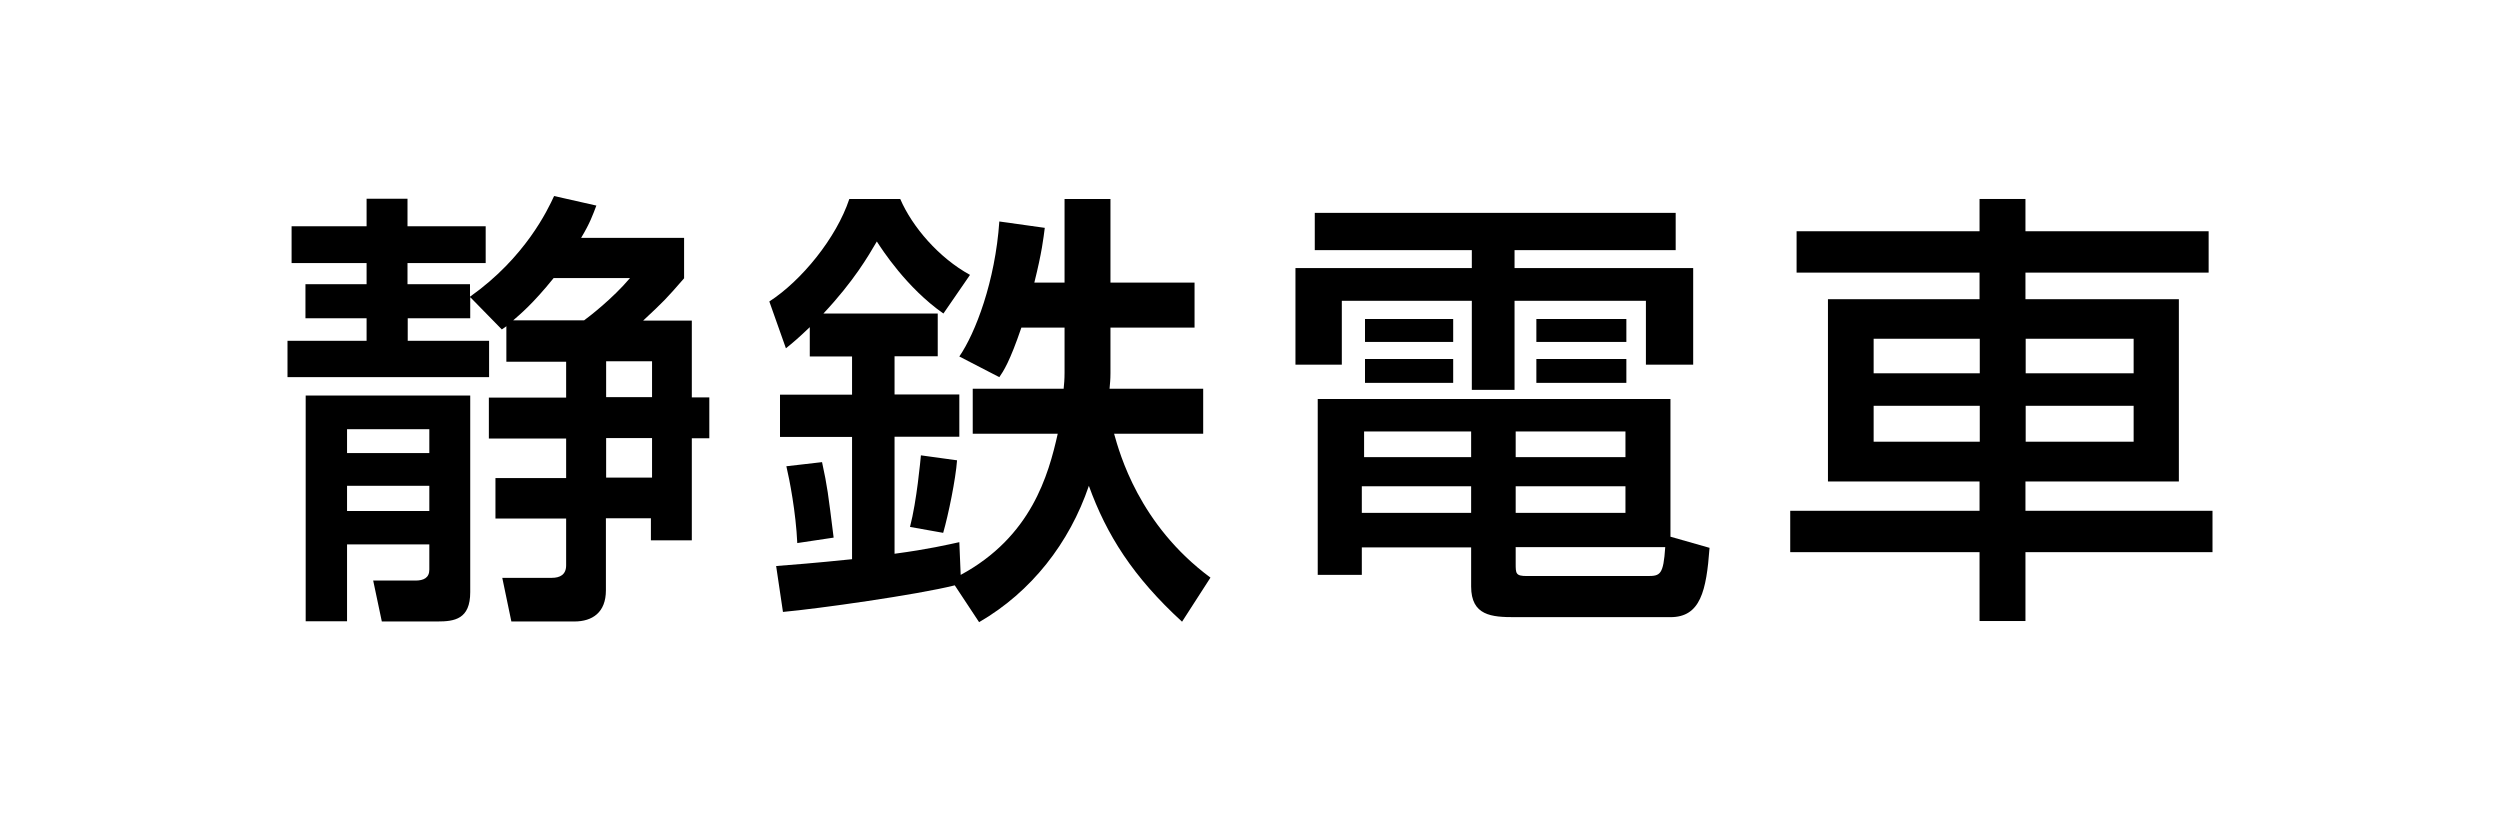
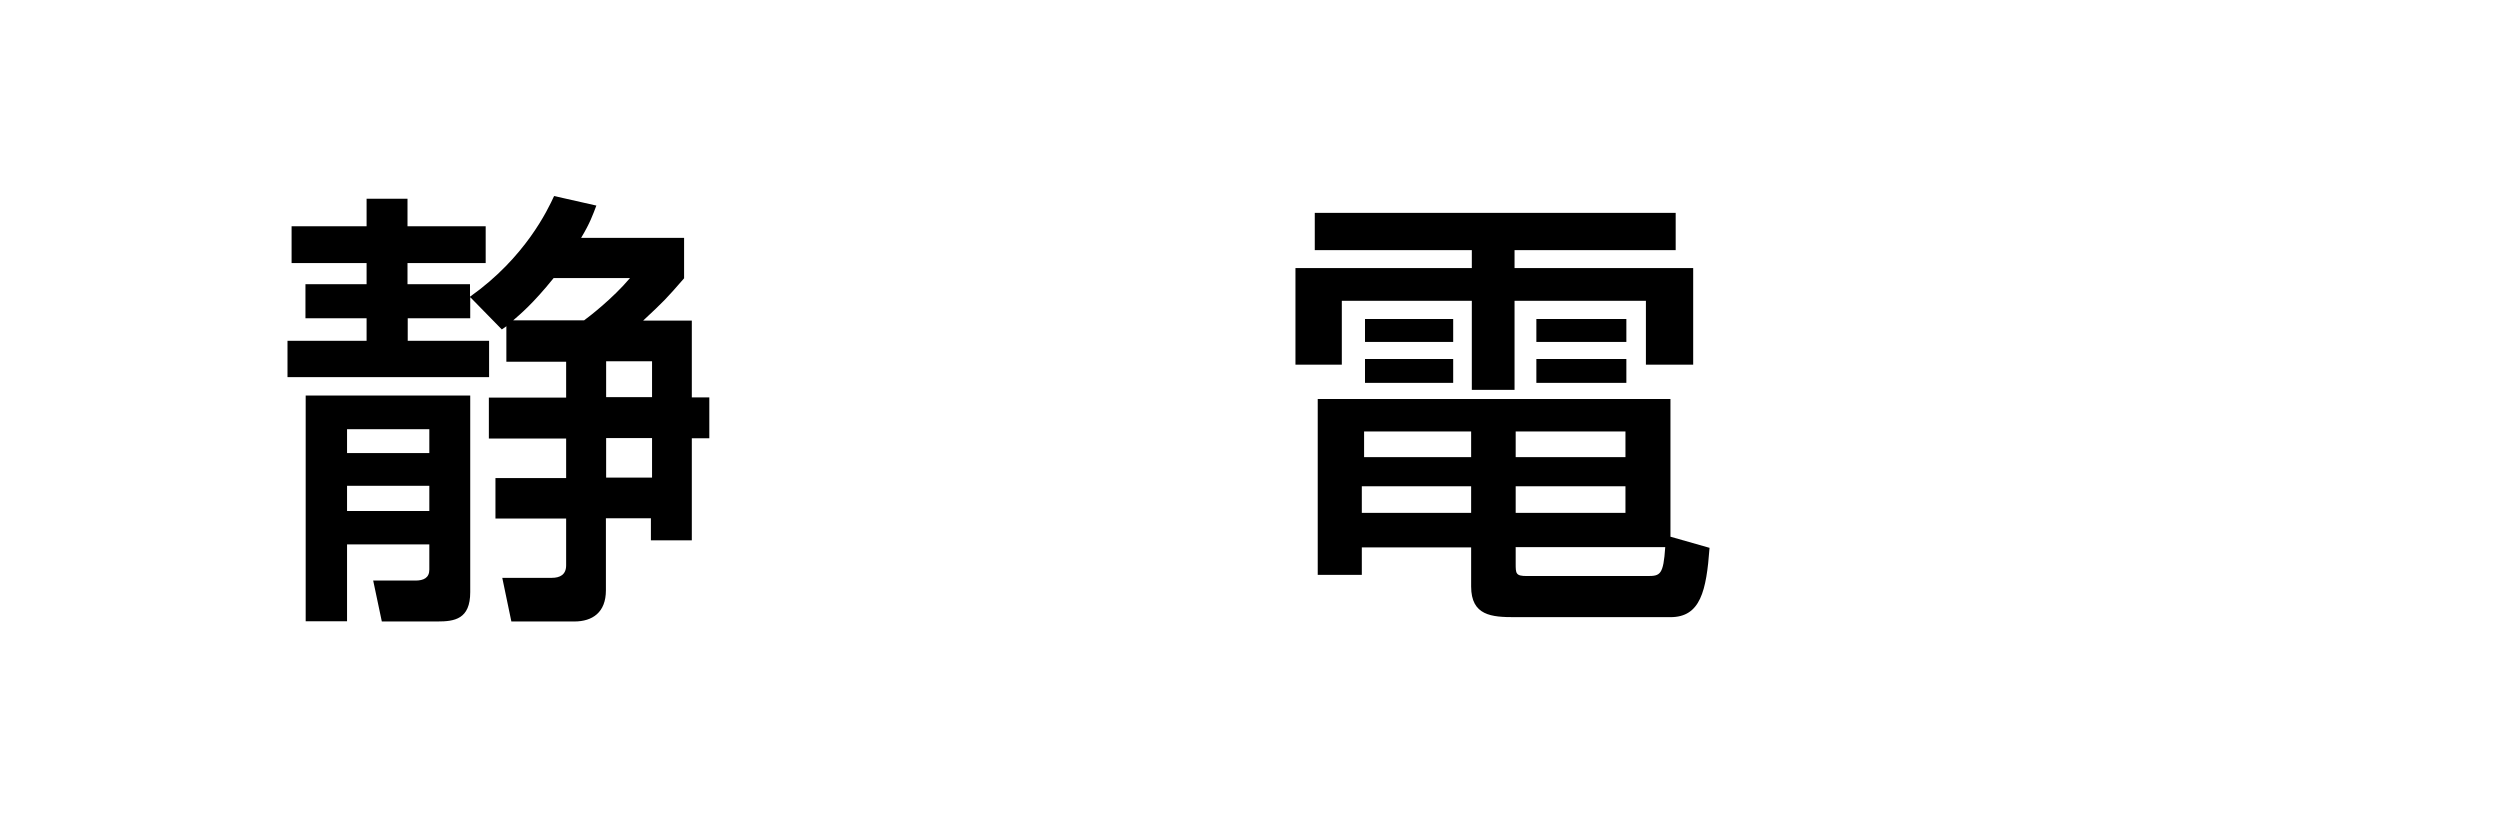
<svg xmlns="http://www.w3.org/2000/svg" id="b" data-name="レイヤー_2" viewBox="0 0 220 72">
  <defs>
    <style>
      .e {
        fill: none;
      }
    </style>
  </defs>
  <g id="c" data-name="ナビ">
    <g>
      <path d="M44.6,28.67c-.12.12-.28.2-.44.32l-2.78-2.84v1.86h-5.5v1.98h7.16v3.2h-17.74v-3.2h6.96v-1.98h-5.38v-3h5.38v-1.86h-6.6v-3.24h6.6v-2.42h3.6v2.42h6.88v3.24h-6.88v1.86h5.5v1.1c4.86-3.44,6.84-7.64,7.4-8.86l3.72.84c-.32.84-.56,1.54-1.34,2.84h9.06v3.56c-1.58,1.82-1.78,2.02-3.6,3.72h4.28v6.76h1.54v3.6h-1.54v8.98h-3.6v-1.94h-3.96v6.34c0,1.94-1.18,2.74-2.78,2.74h-5.54l-.8-3.84h4.36c.72,0,1.26-.28,1.26-1.1v-4.12h-6.22v-3.56h6.22v-3.48h-6.8v-3.6h6.8v-3.16h-5.26v-3.12l.04-.04ZM26.9,34.81h14.48v17.3c0,2.38-1.38,2.58-2.88,2.58h-4.9l-.76-3.6h3.72c.72,0,1.22-.24,1.22-.96v-2.22h-7.24v6.76h-3.64v-19.88.02ZM30.54,37.77v2.1h7.24v-2.1h-7.24ZM30.54,42.75v2.22h7.24v-2.22h-7.24ZM51.4,28.19c.44-.32,2.5-1.9,4.04-3.72h-6.72c-1.82,2.26-2.96,3.2-3.56,3.72h6.26-.02ZM53.34,31.79v3.16h4.04v-3.16h-4.04ZM53.34,38.55v3.48h4.04v-3.48h-4.04Z" />
-       <path d="M84.02,51.51c-3.36.84-12.04,2.06-15.12,2.34l-.6-4.04c1.5-.12,3.2-.24,6.68-.6v-10.76h-6.34v-3.72h6.34v-3.36h-3.72v-2.58c-.98.94-1.5,1.38-2.1,1.86l-1.46-4.12c2.82-1.82,5.9-5.58,7.04-9.02h4.48c1.06,2.46,3.4,5.18,6.14,6.68l-2.34,3.4c-3.24-2.26-5.42-5.66-5.86-6.34-.76,1.3-2.02,3.48-4.7,6.34h10.06v3.76h-3.8v3.36h5.7v3.72h-5.7v10.3c3-.4,4.68-.8,5.7-1.02l.12,2.88c6.22-3.36,7.72-8.78,8.54-12.42h-7.48v-3.96h8c.04-.4.08-.8.08-1.42v-3.96h-3.8c-1.02,3-1.58,3.84-1.94,4.36l-3.52-1.82c1.42-2.06,3.16-6.62,3.52-11.88l4,.56c-.12.92-.24,2.1-.92,4.82h2.66v-7.36h4.04v7.36h7.4v3.96h-7.4v4c0,.6-.04.88-.08,1.38h8.24v3.96h-7.84c.48,1.7,2.18,8,8.48,12.66l-2.5,3.88c-4.32-3.96-6.64-7.64-8.2-11.96-1.7,5.02-5.06,9.34-9.66,12l-2.14-3.24h0ZM72.34,40.67c.48,2.22.52,2.66,1.02,6.64l-3.2.48c-.12-2.7-.68-5.58-.96-6.76l3.12-.36h.02ZM84.22,40.51c-.12,1.66-.76,4.78-1.22,6.38l-2.92-.52c.6-2.3.92-5.9.96-6.3l3.2.44h-.02Z" />
      <path d="M115.72,18.73h31.74v3.28h-14.18v1.58h15.72v8.5h-4.16v-5.62h-11.56v7.84h-3.76v-7.84h-11.44v5.62h-4.08v-8.5h15.52v-1.58h-13.82v-3.28h.02ZM150.44,48.21c-.28,3.8-.8,6.1-3.44,6.1h-13.7c-2.02,0-3.84-.12-3.84-2.7v-3.44h-9.62v2.42h-3.88v-15.48h31.04v12.12s3.44.98,3.44.98ZM119.84,42.79v2.34h9.62v-2.34h-9.62ZM120.04,37.97v2.26h9.42v-2.26h-9.42ZM120.12,28.07h7.76v2.02h-7.76v-2.02ZM120.12,31.59h7.76v2.1h-7.76v-2.1ZM133.38,37.97v2.26h9.66v-2.26h-9.66ZM133.38,42.79v2.34h9.66v-2.34h-9.66ZM133.38,48.17v1.42c0,.88,0,1.1.98,1.1h10.64c1.1,0,1.38-.12,1.54-2.54h-13.18l.02.02ZM135.2,28.07h7.92v2.02h-7.92v-2.02ZM135.2,31.59h7.92v2.1h-7.92v-2.1Z" />
-       <path d="M194.36,23.99h-16.12v2.34h13.5v16.04h-13.5v2.58h16.46v3.64h-16.46v6.06h-4.04v-6.06h-16.66v-3.64h16.66v-2.58h-13.34v-16.04h13.34v-2.34h-16.1v-3.64h16.1v-2.84h4.04v2.84h16.12v3.64ZM164.88,29.81v3.04h9.34v-3.04h-9.34ZM164.88,35.71v3.16h9.34v-3.16h-9.34ZM178.26,29.81v3.04h9.5v-3.04h-9.5ZM178.26,35.71v3.16h9.5v-3.16h-9.5Z" />
    </g>
  </g>
  <g id="d" data-name="SVG書き出し枠">
-     <rect class="e" width="220" height="72" rx="8" ry="8" />
-   </g>
+     </g>
</svg>